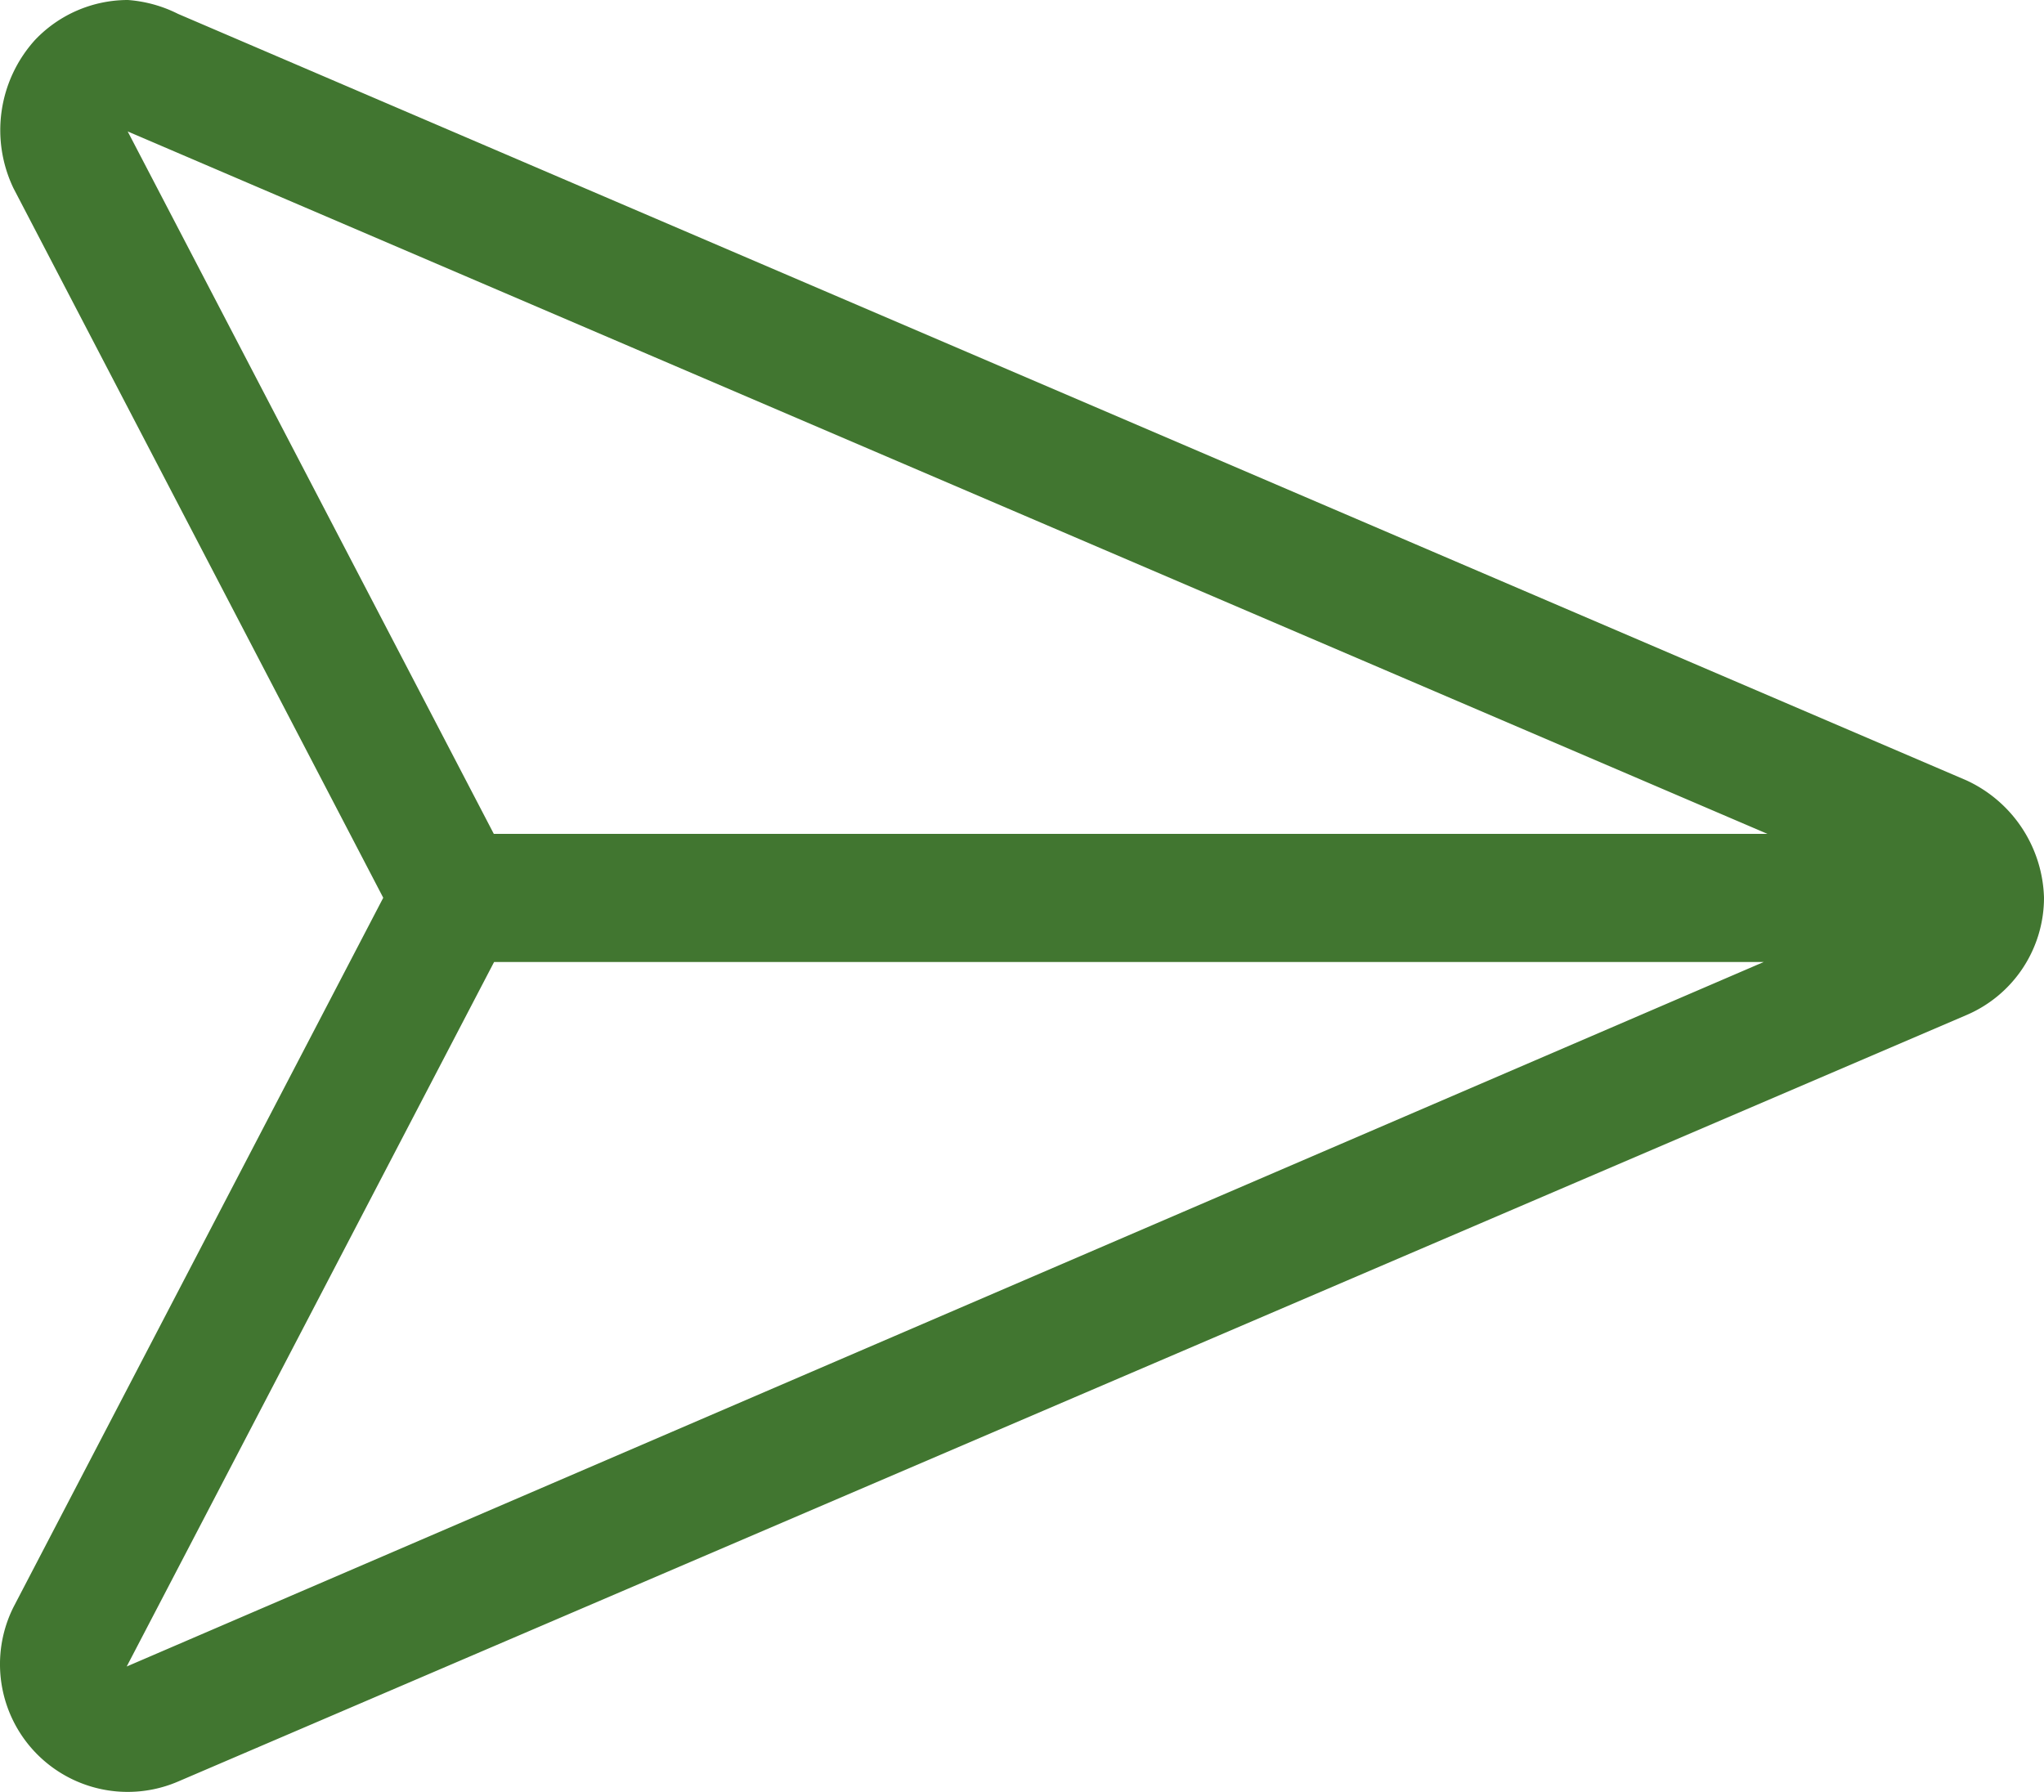
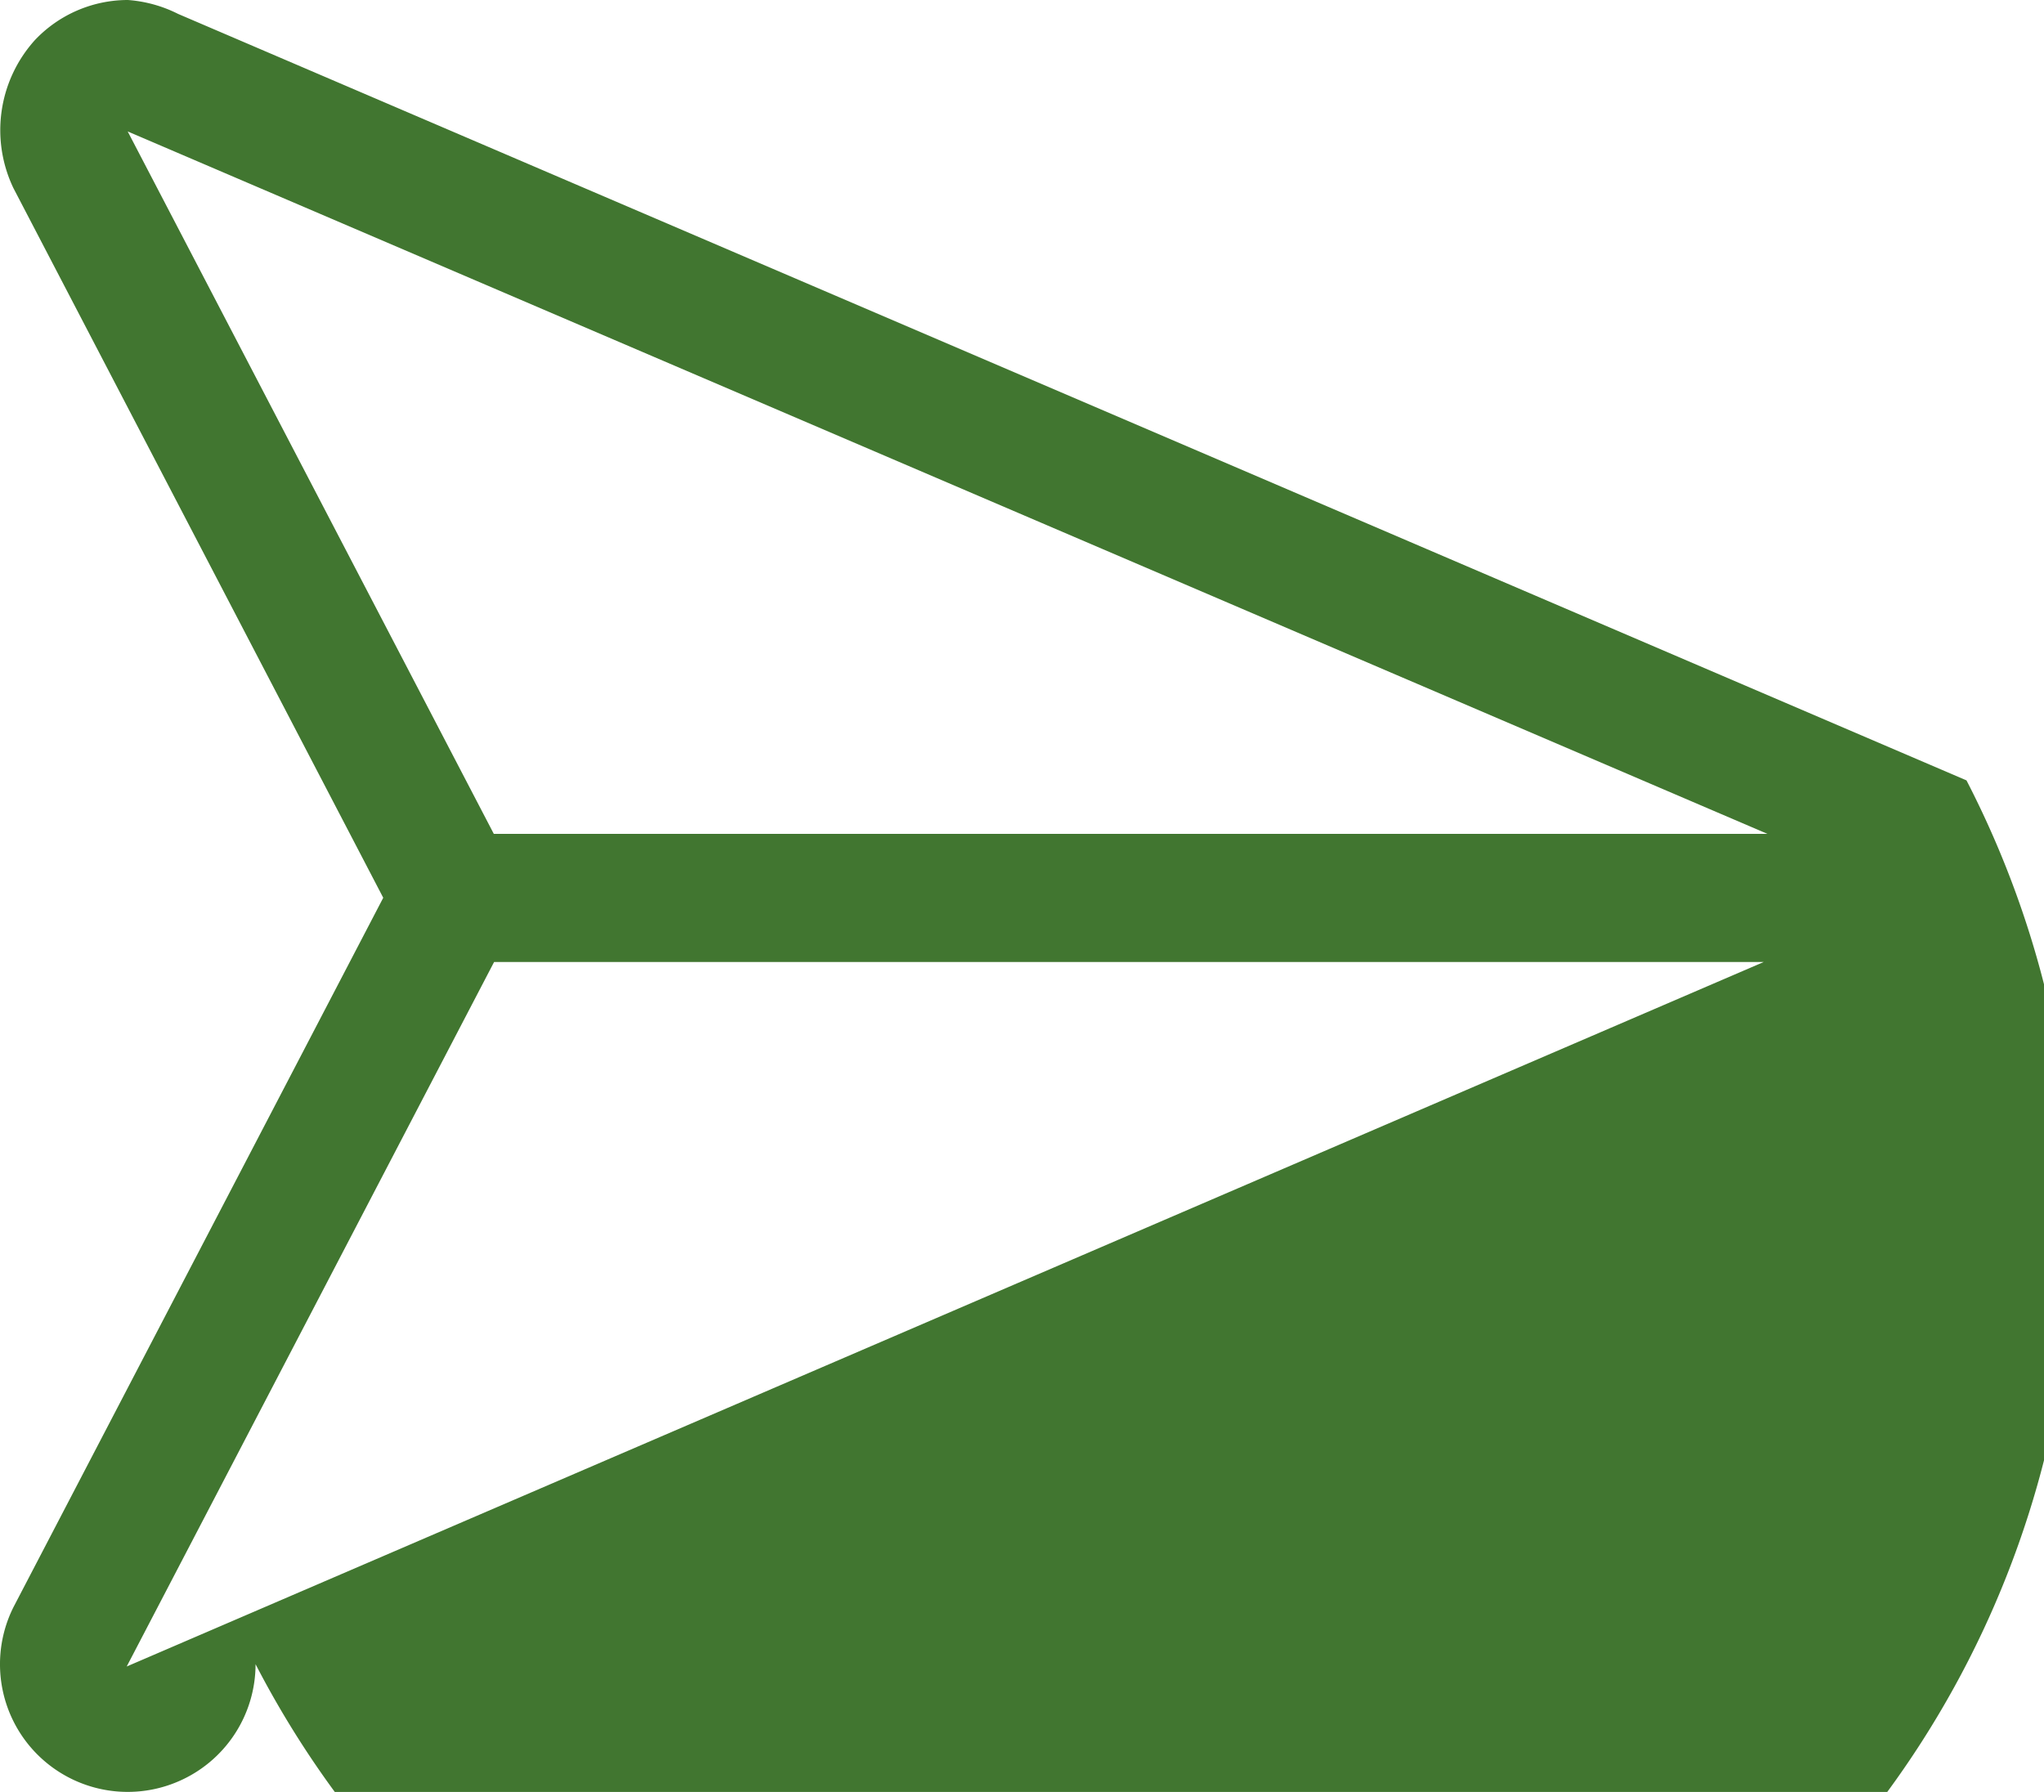
<svg xmlns="http://www.w3.org/2000/svg" width="22.811" height="20" viewBox="0 0 22.811 20">
-   <path id="icon_contact" d="M21.946,39.81,1.987,31.255a1.481,1.481,0,0,0-.56-.155,1.429,1.429,0,0,0-1.038.448A1.5,1.5,0,0,0,.15,33.2L4.277,41.12.151,49.036a1.425,1.425,0,0,0,1.836,1.948l19.959-8.555a1.425,1.425,0,0,0,.865-1.31A1.488,1.488,0,0,0,21.946,39.81ZM1.425,32.567h0l18.3,7.84H5.511ZM1.414,49.7l4.1-7.863H19.683Z" transform="translate(0 -31.1)" fill="#417630" />
+   <path id="icon_contact" d="M21.946,39.81,1.987,31.255a1.481,1.481,0,0,0-.56-.155,1.429,1.429,0,0,0-1.038.448A1.5,1.5,0,0,0,.15,33.2L4.277,41.12.151,49.036a1.425,1.425,0,0,0,1.836,1.948a1.425,1.425,0,0,0,.865-1.31A1.488,1.488,0,0,0,21.946,39.81ZM1.425,32.567h0l18.3,7.84H5.511ZM1.414,49.7l4.1-7.863H19.683Z" transform="translate(0 -31.1)" fill="#417630" />
</svg>